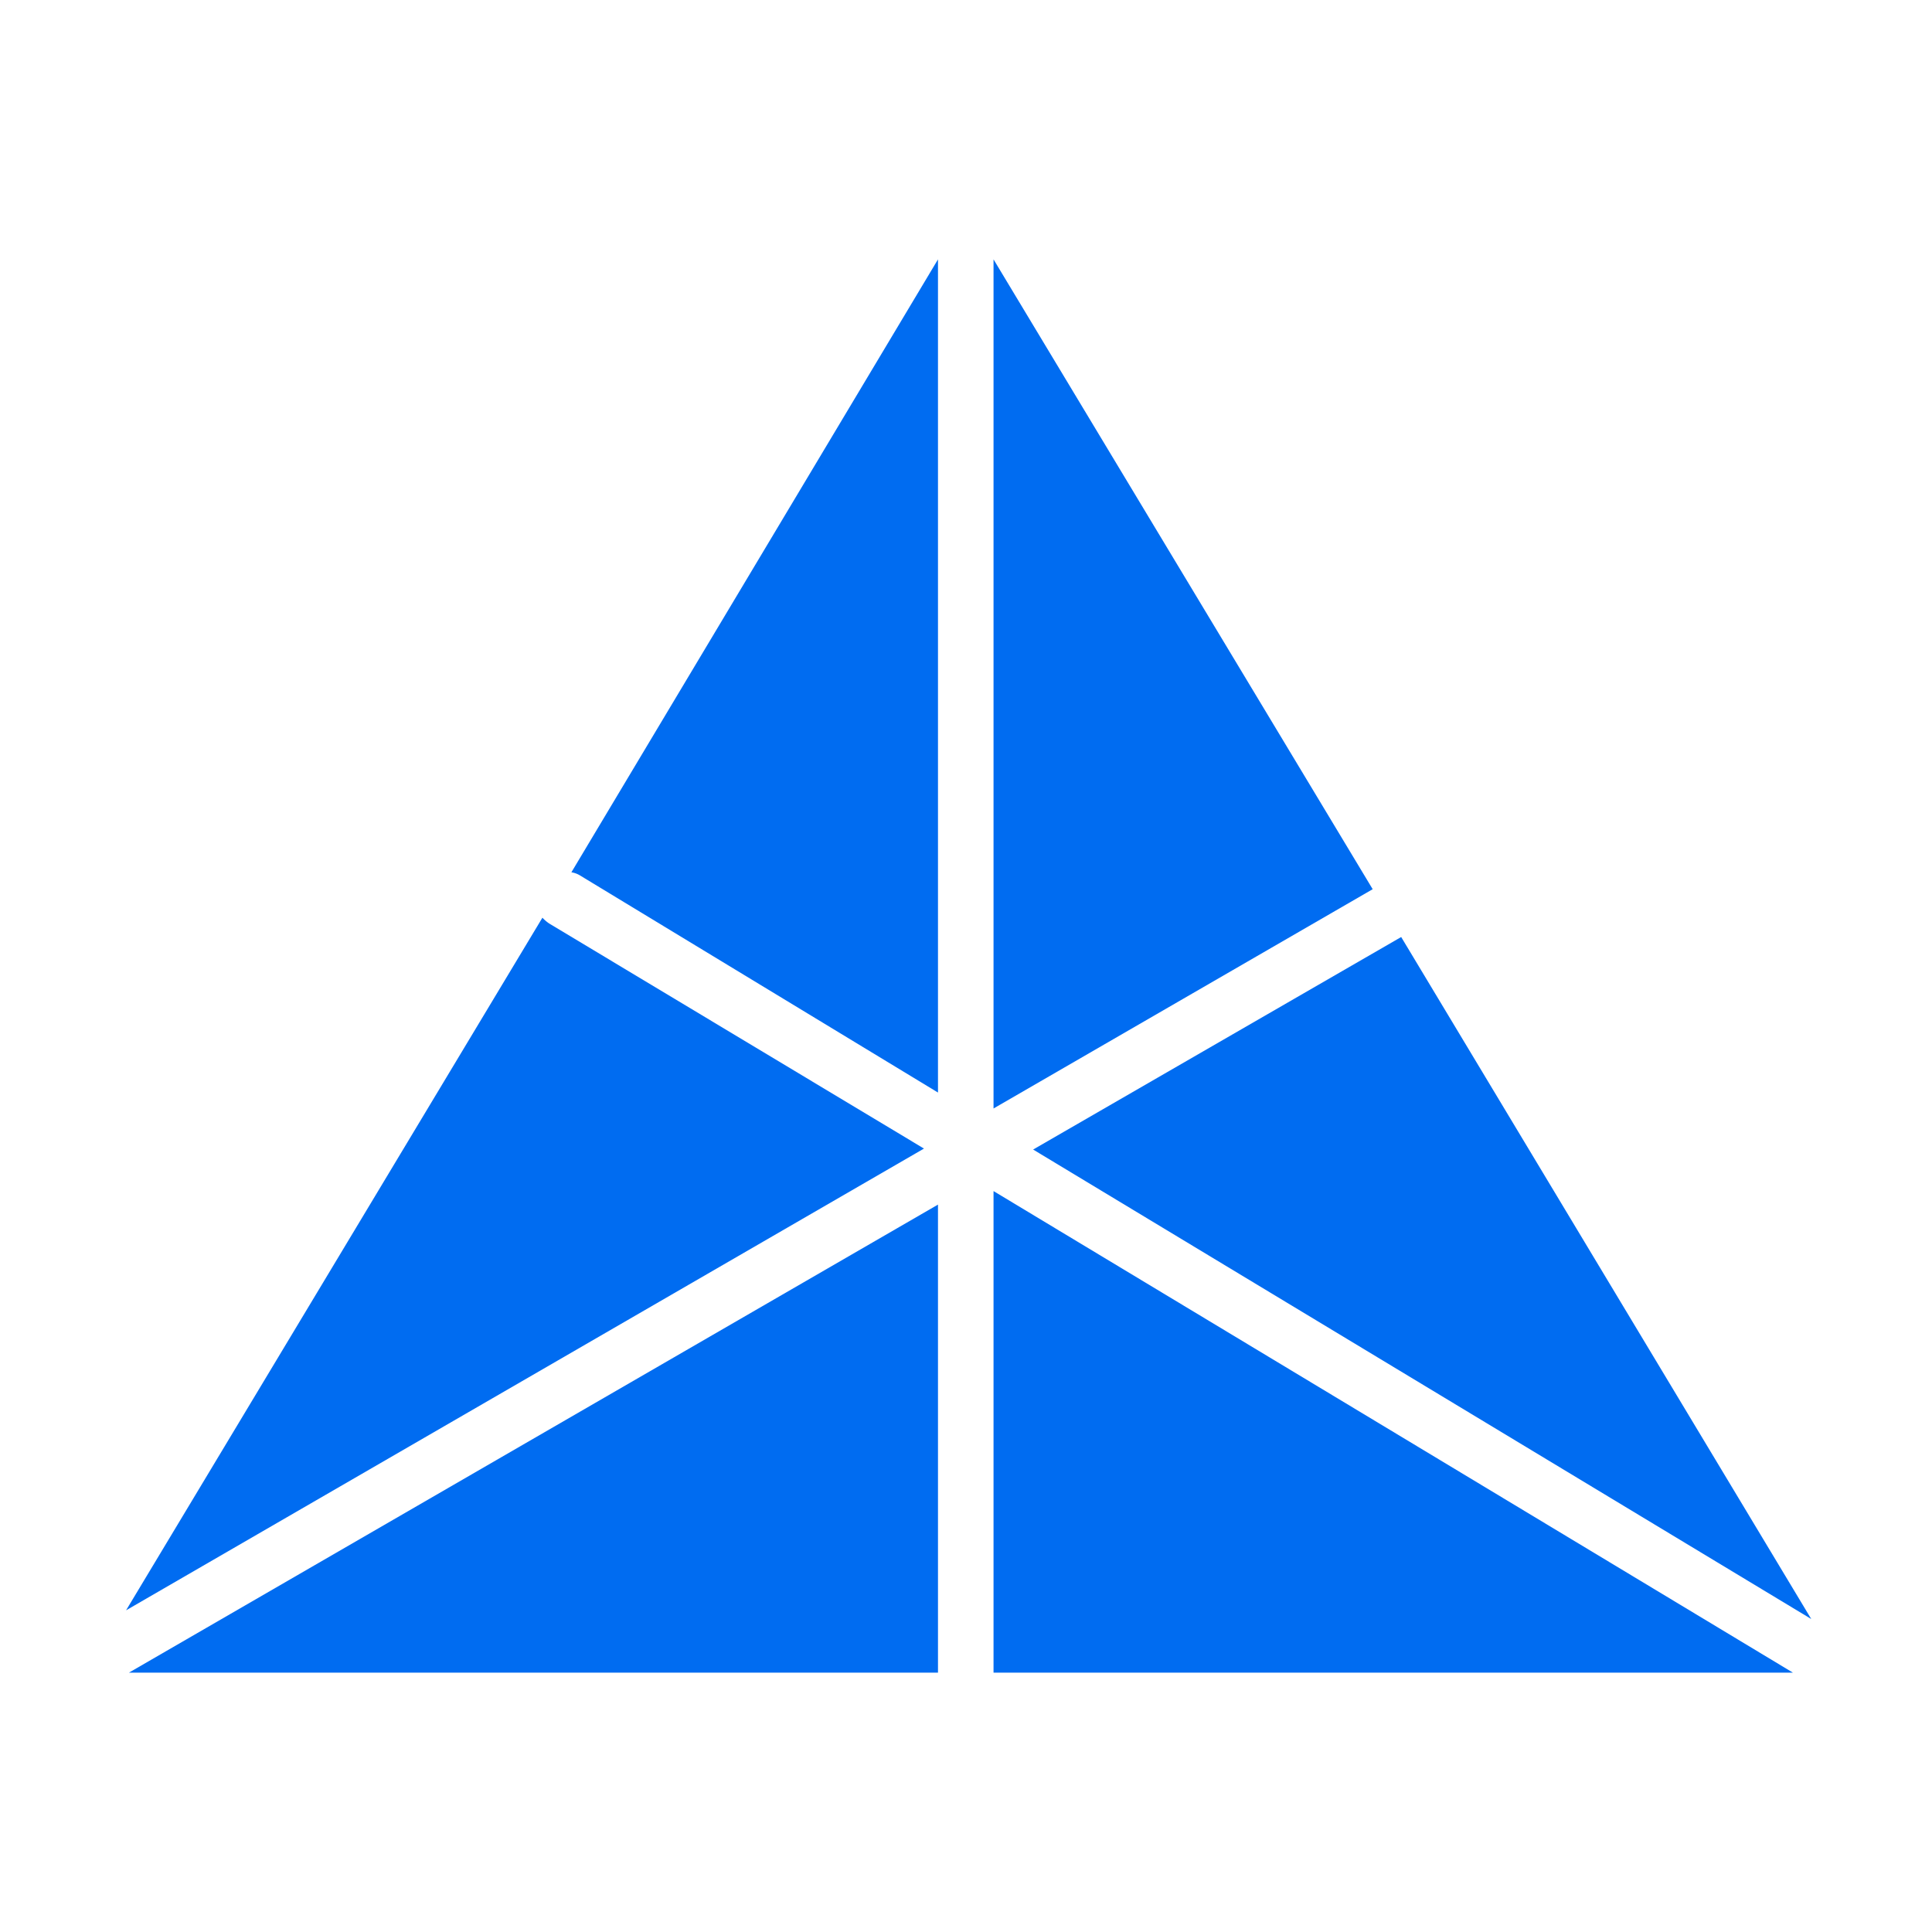
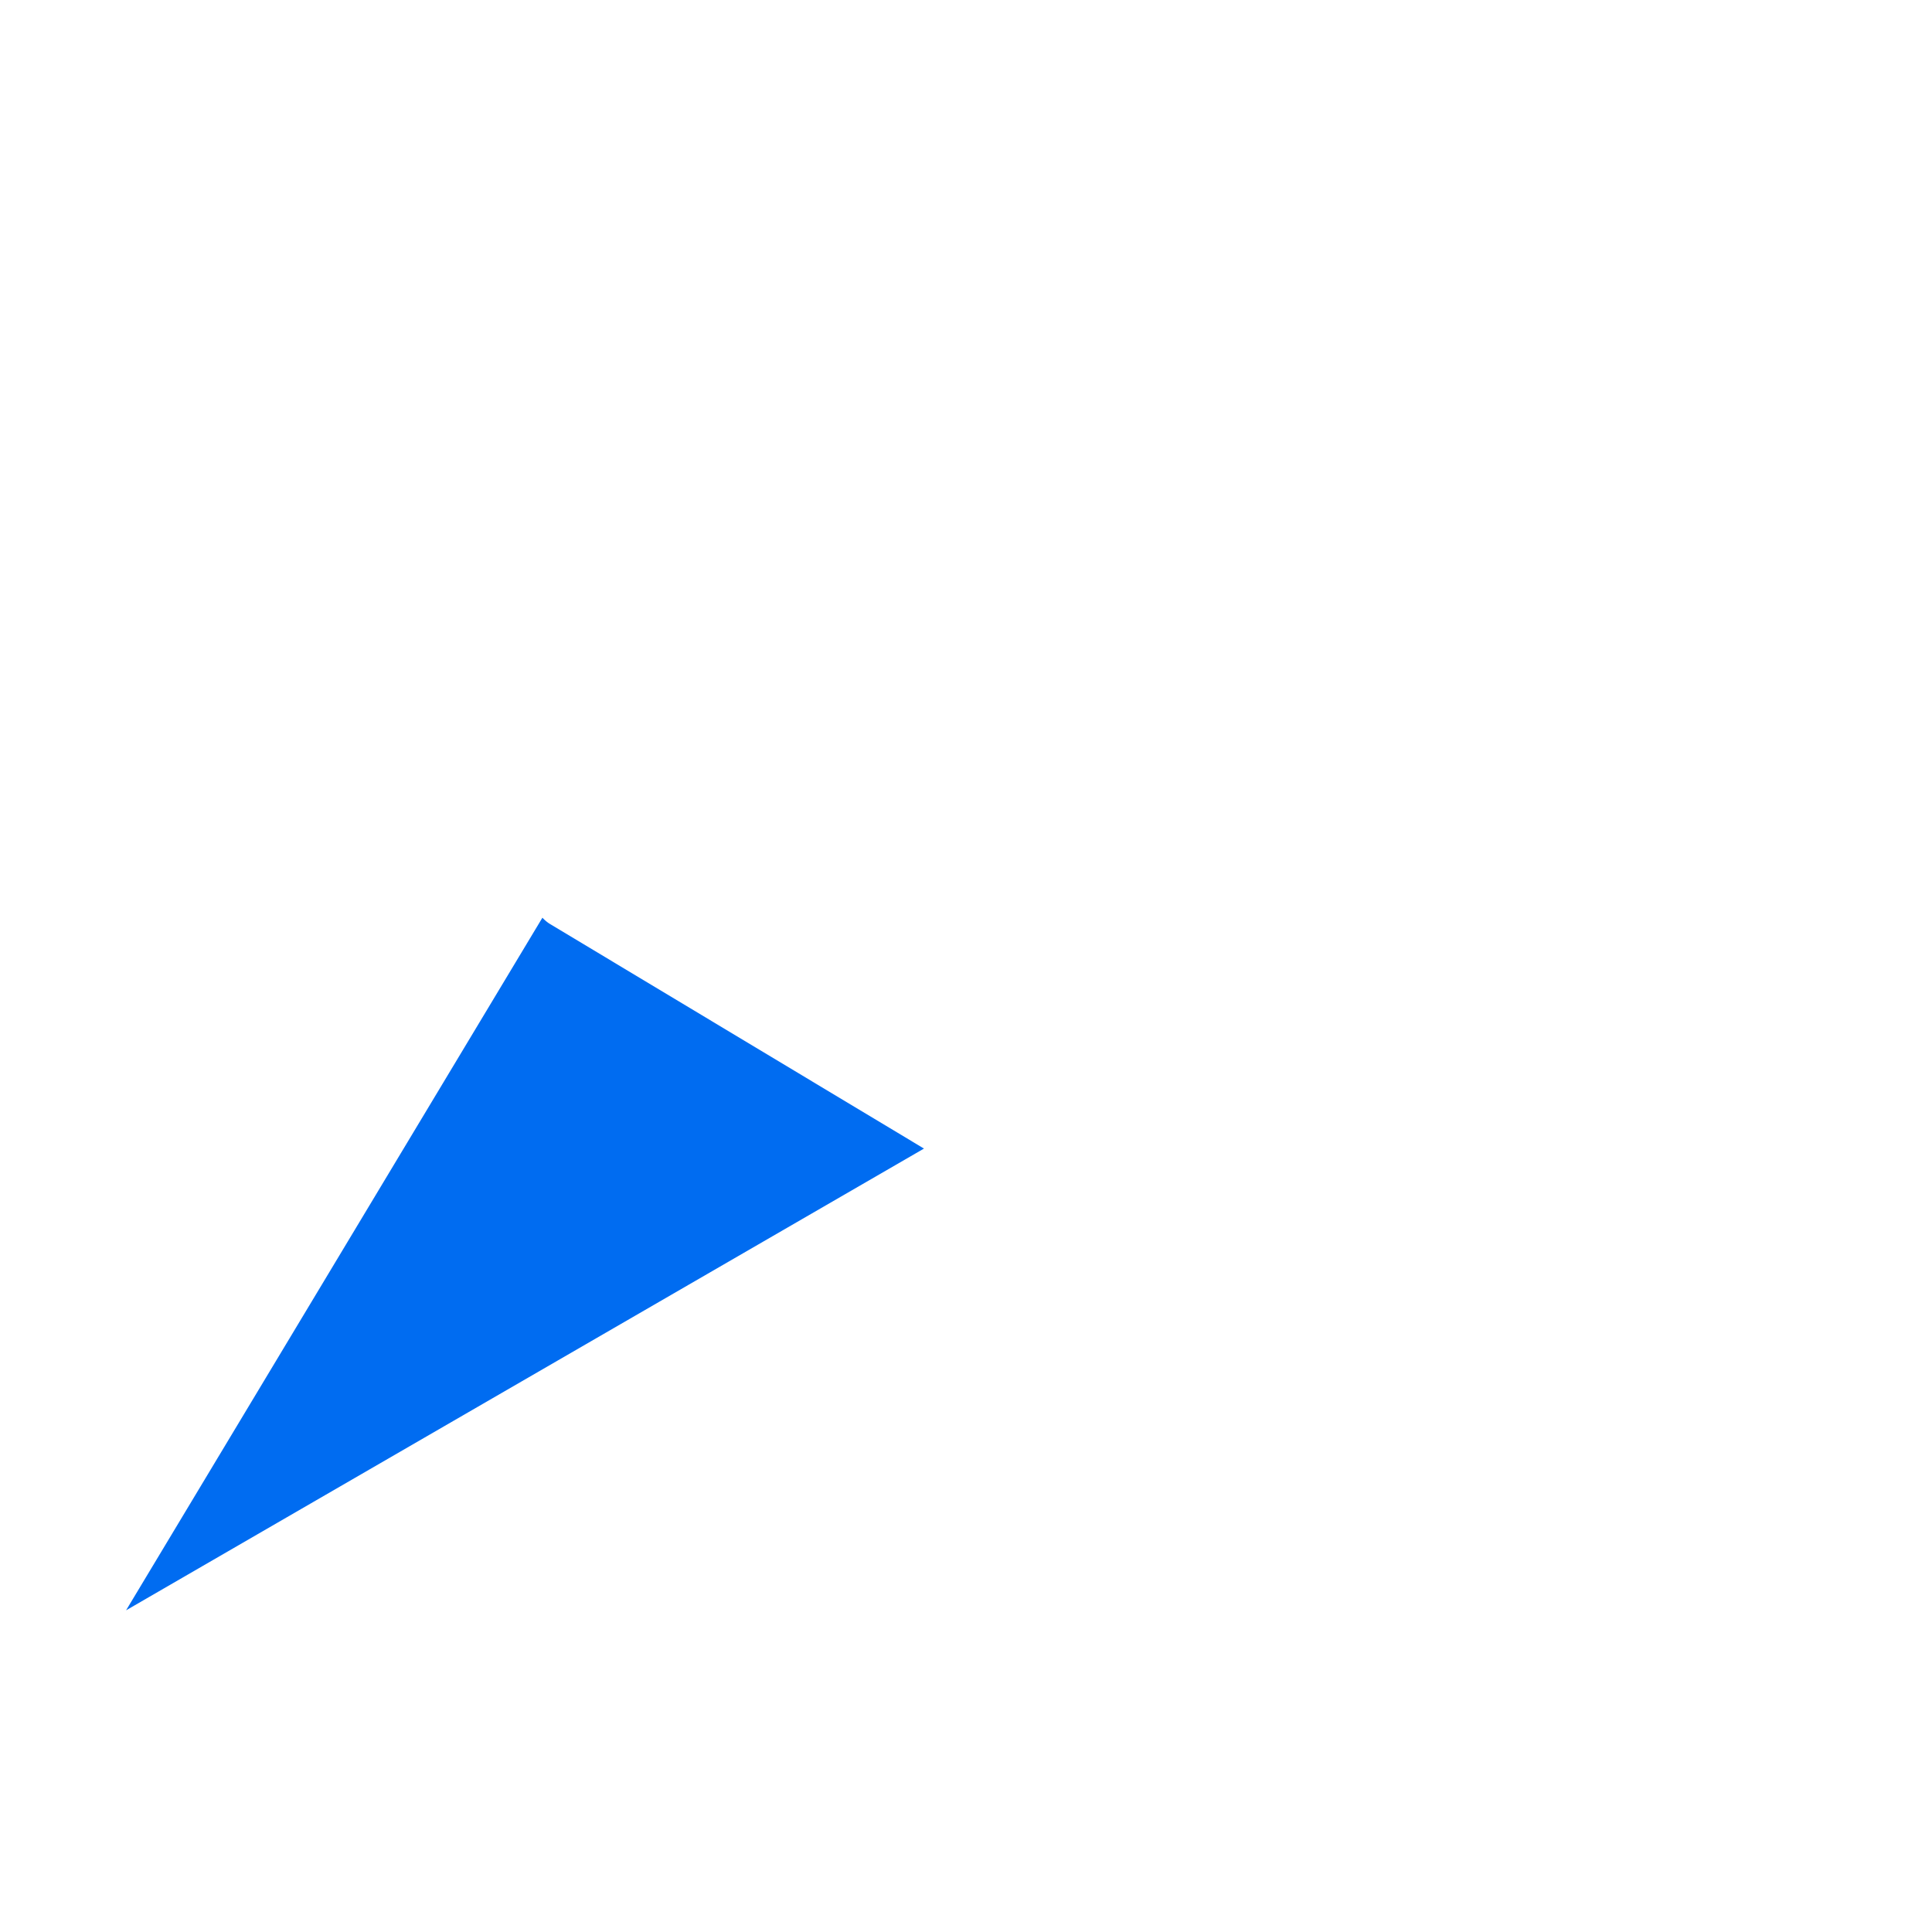
<svg xmlns="http://www.w3.org/2000/svg" id="Layer_1" data-name="Layer 1" viewBox="0 0 40 40">
  <defs>
    <style>.cls-1{fill:#006cf1;}</style>
  </defs>
-   <polygon class="cls-1" points="37.5 33.52 21.39 23.8 29.01 19.4 37.5 33.52" />
-   <polygon class="cls-1" points="37.12 34.63 20.57 34.63 20.57 24.66 37.12 34.63" />
-   <polygon class="cls-1" points="19.42 24.94 19.42 34.63 2.67 34.63 19.42 24.94" />
  <path class="cls-1" d="M19.13 23.78 2.61 33.34 11.23 19a.81.81.0 00.14.12z" />
-   <polygon class="cls-1" points="28.42 18.41 20.57 22.95 20.57 5.37 28.42 18.41" />
-   <path class="cls-1" d="M19.42 5.37V22.62L12 18.12a.49.49.0 00-.17-.06z" />
</svg>